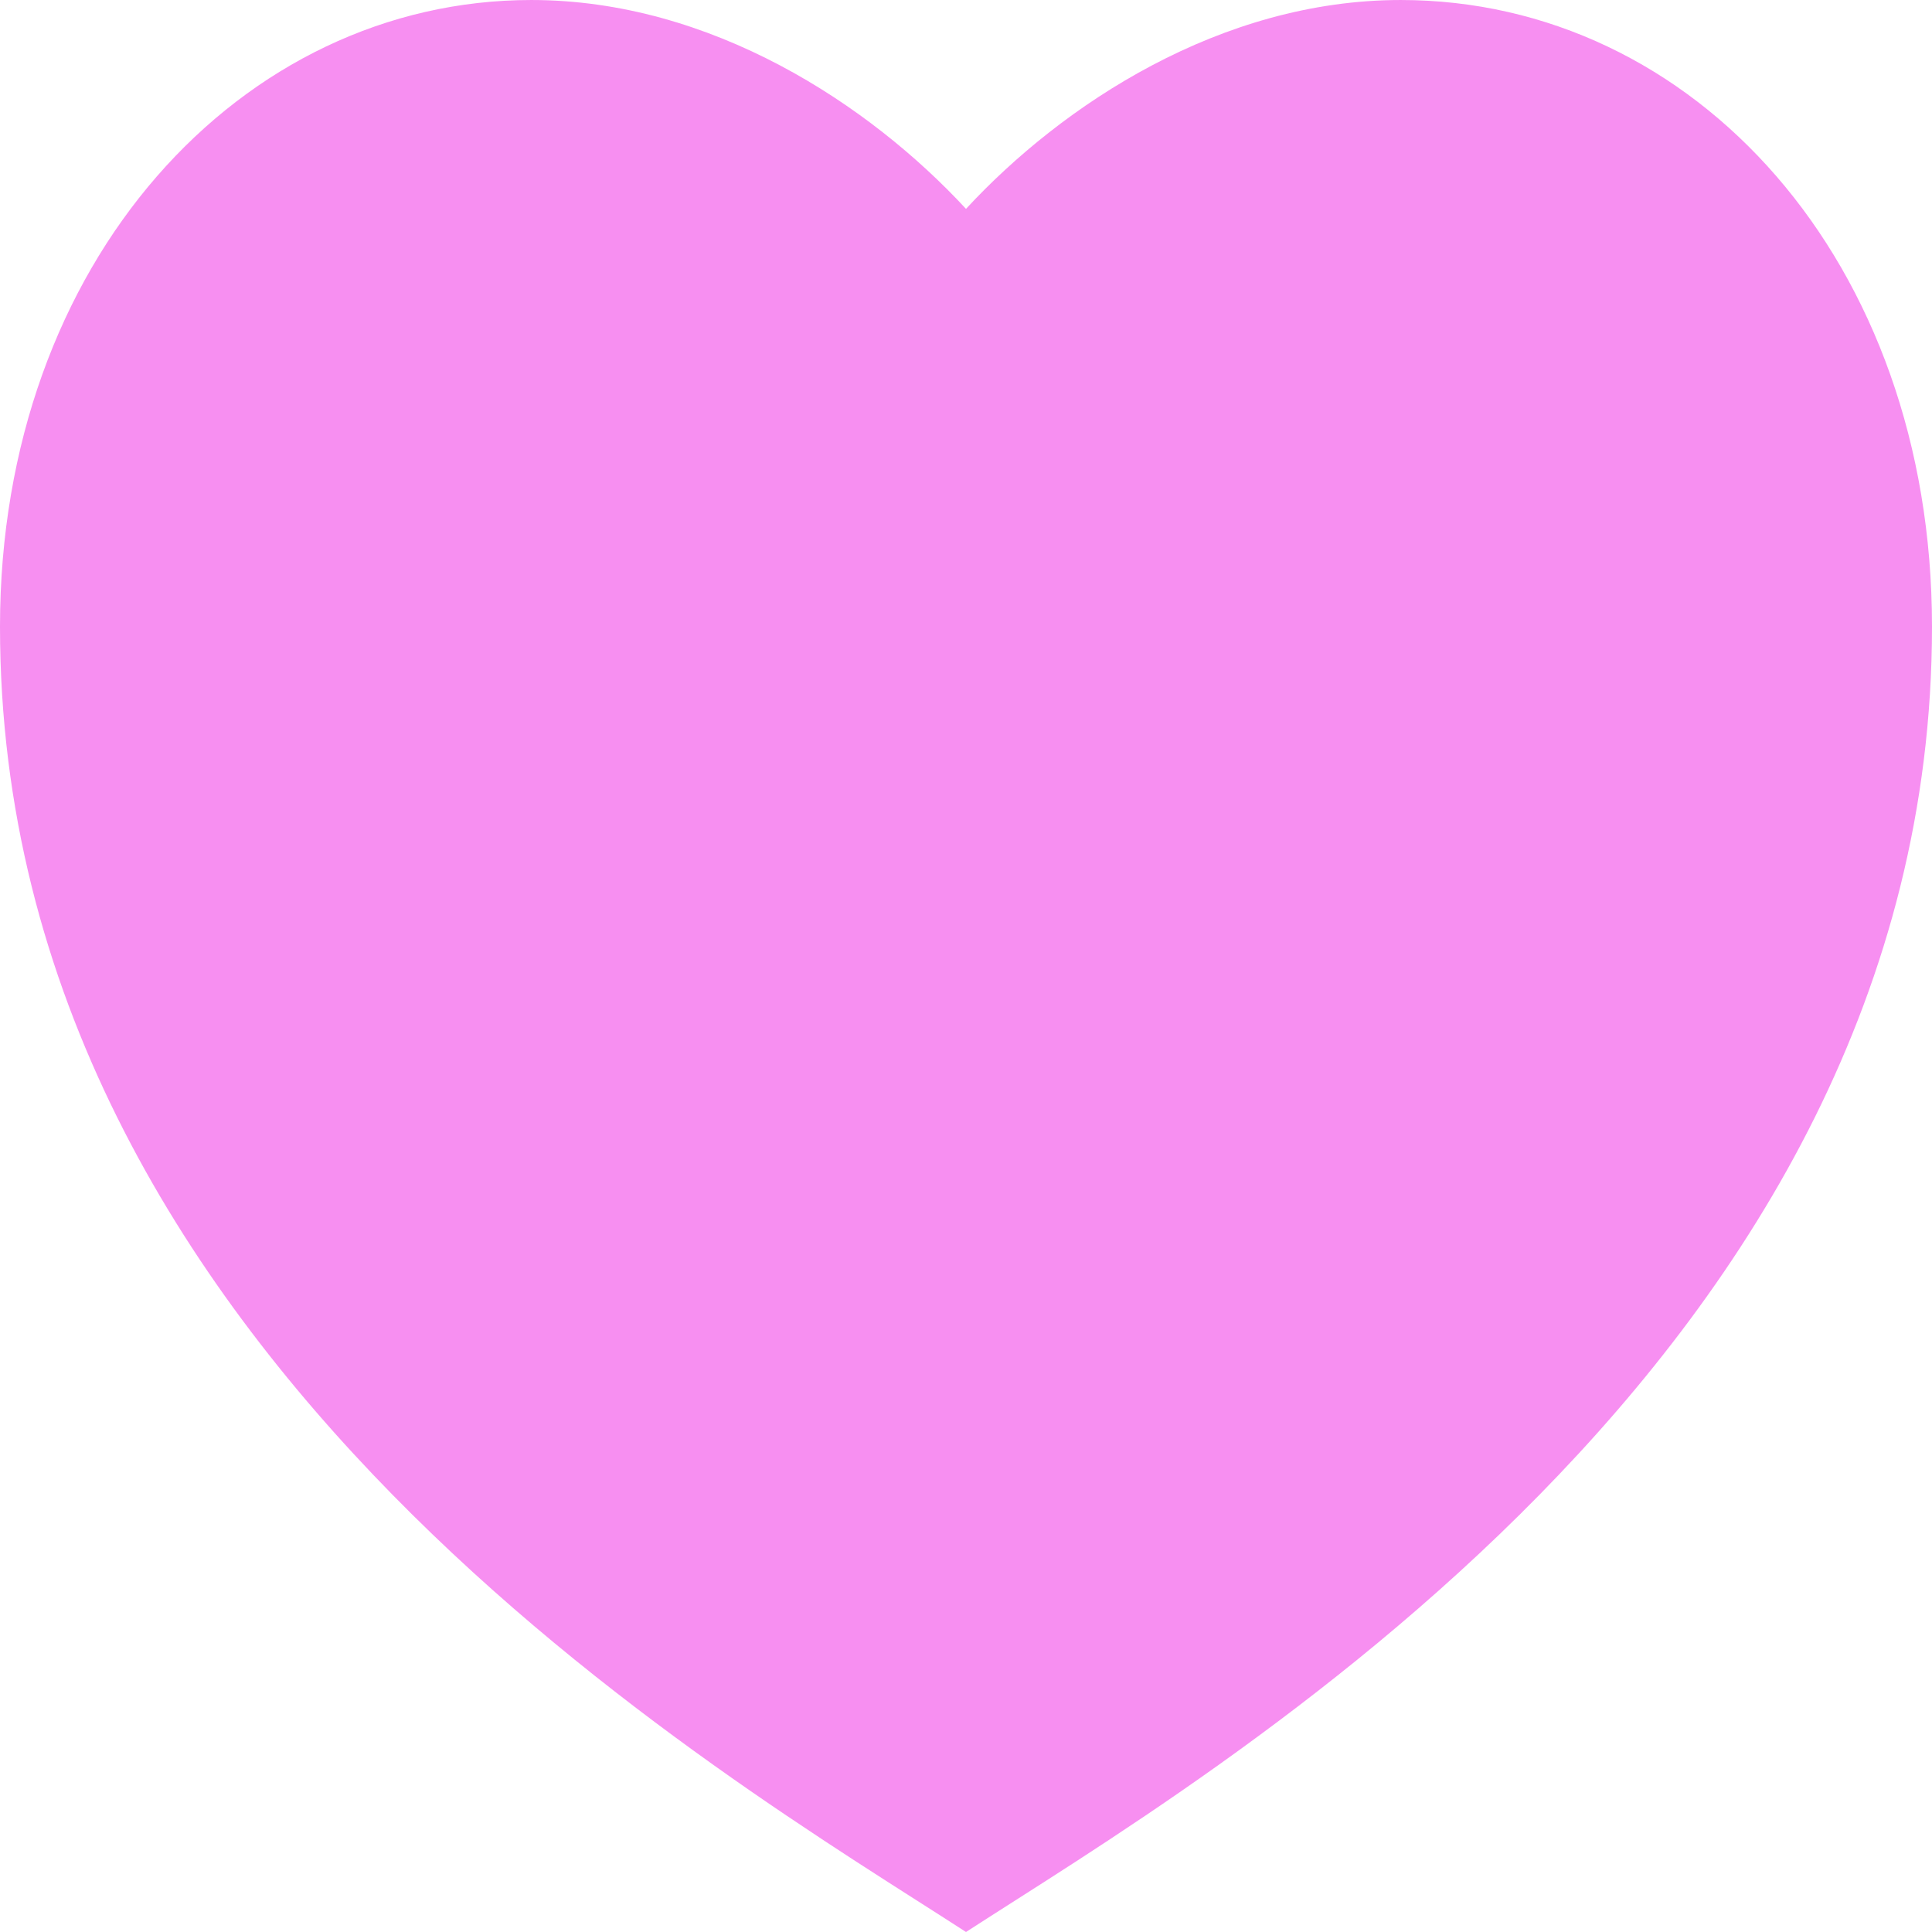
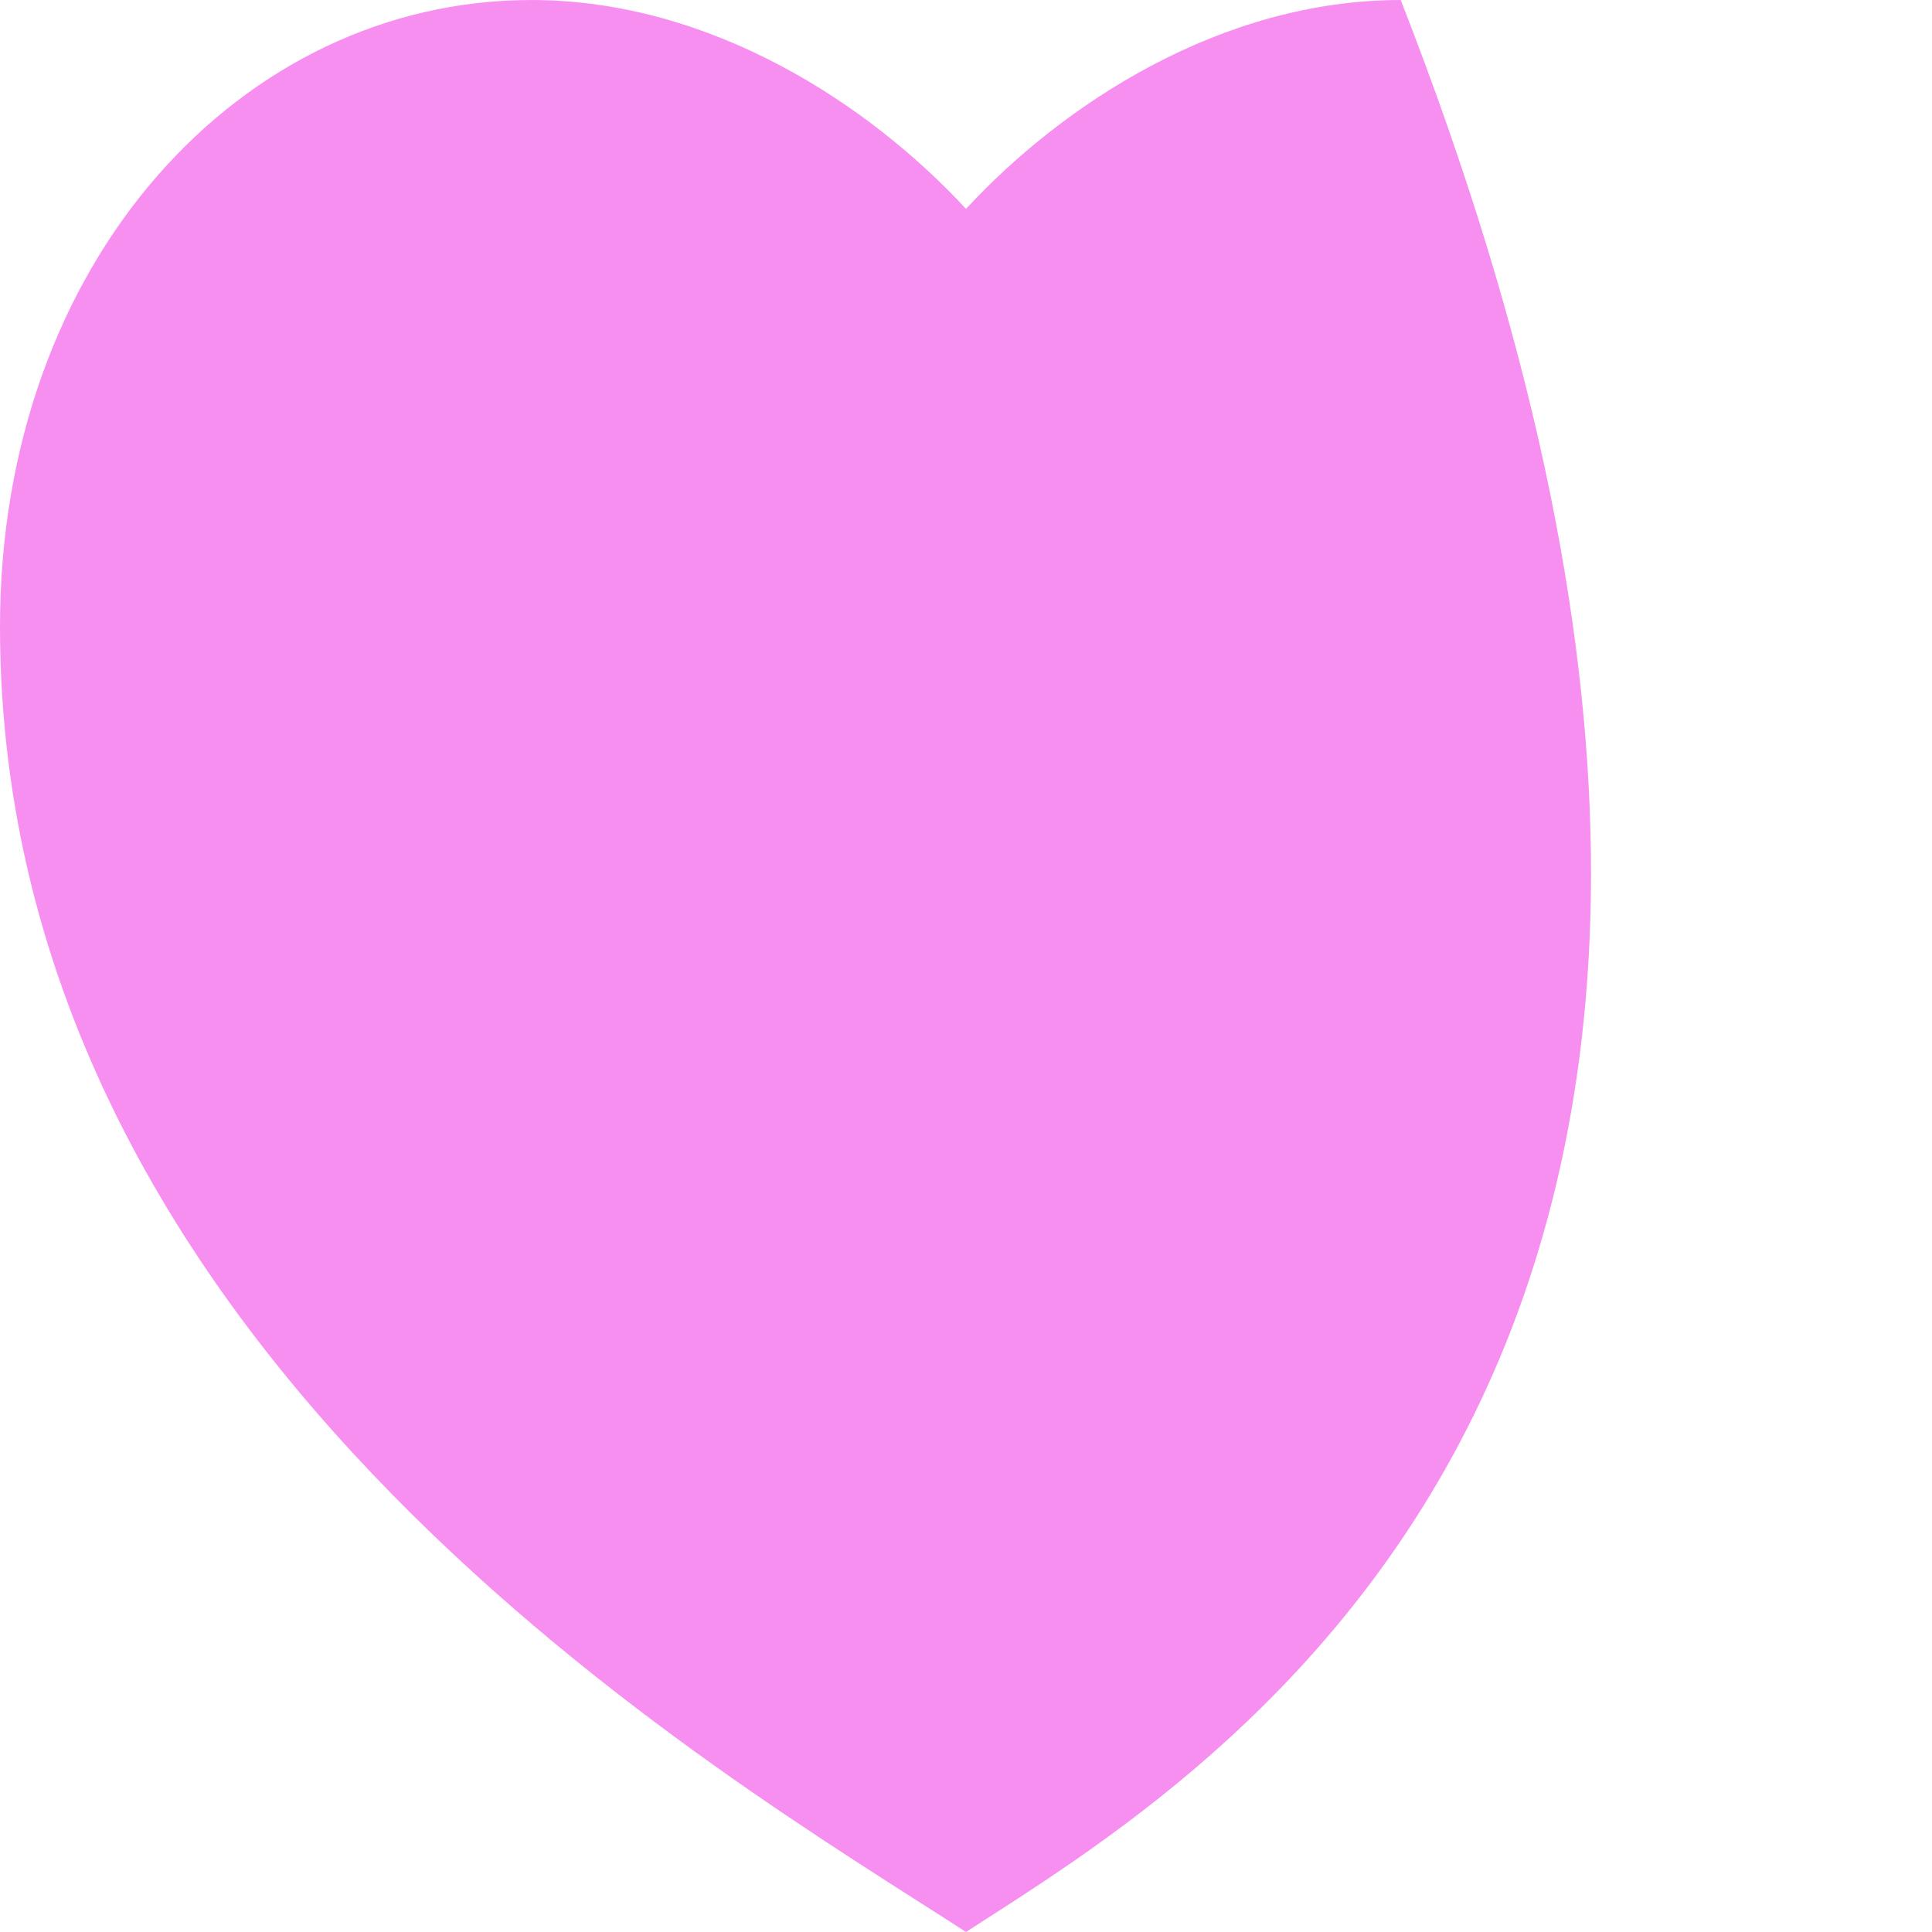
<svg xmlns="http://www.w3.org/2000/svg" width="19" height="19" viewBox="0 0 19 19" fill="none">
-   <path d="M13.775 9.15527e-05C16.661 9.15527e-05 19 2.568 19 6.162C19 13.351 11.875 17.46 9.5 19C7.125 17.46 0 13.351 0 6.162C0 2.568 2.375 9.15527e-05 5.225 9.15527e-05C6.992 9.15527e-05 8.55 1.027 9.5 2.054C10.45 1.027 12.008 9.15527e-05 13.775 9.15527e-05Z" fill="#F78FF1" />
+   <path d="M13.775 9.15527e-05C19 13.351 11.875 17.46 9.5 19C7.125 17.46 0 13.351 0 6.162C0 2.568 2.375 9.15527e-05 5.225 9.15527e-05C6.992 9.15527e-05 8.55 1.027 9.5 2.054C10.45 1.027 12.008 9.15527e-05 13.775 9.15527e-05Z" fill="#F78FF1" />
</svg>